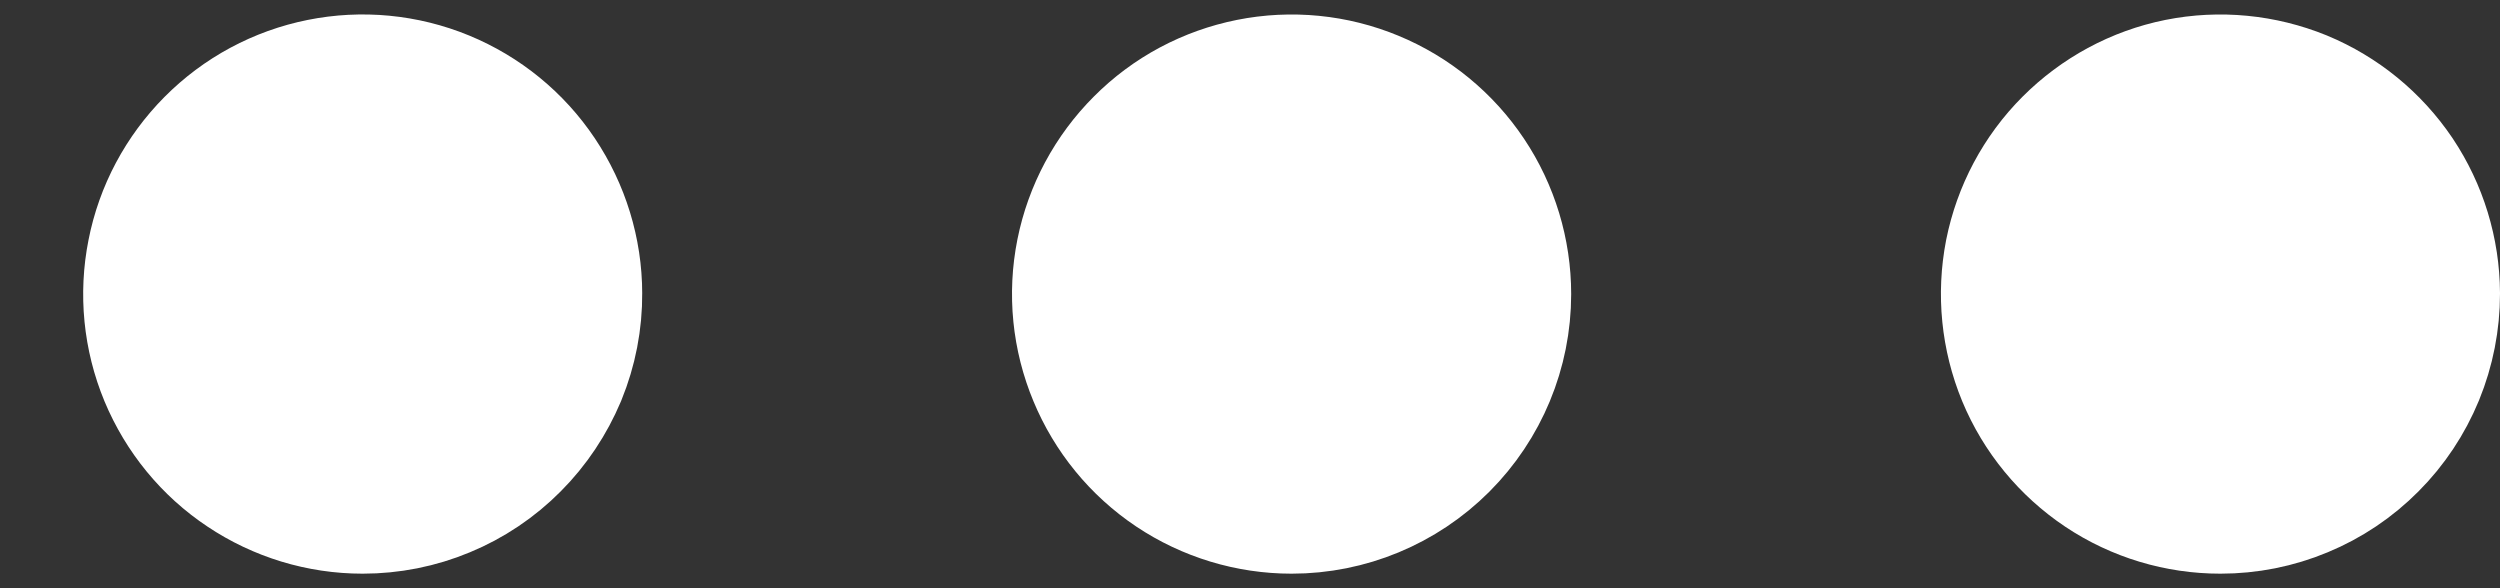
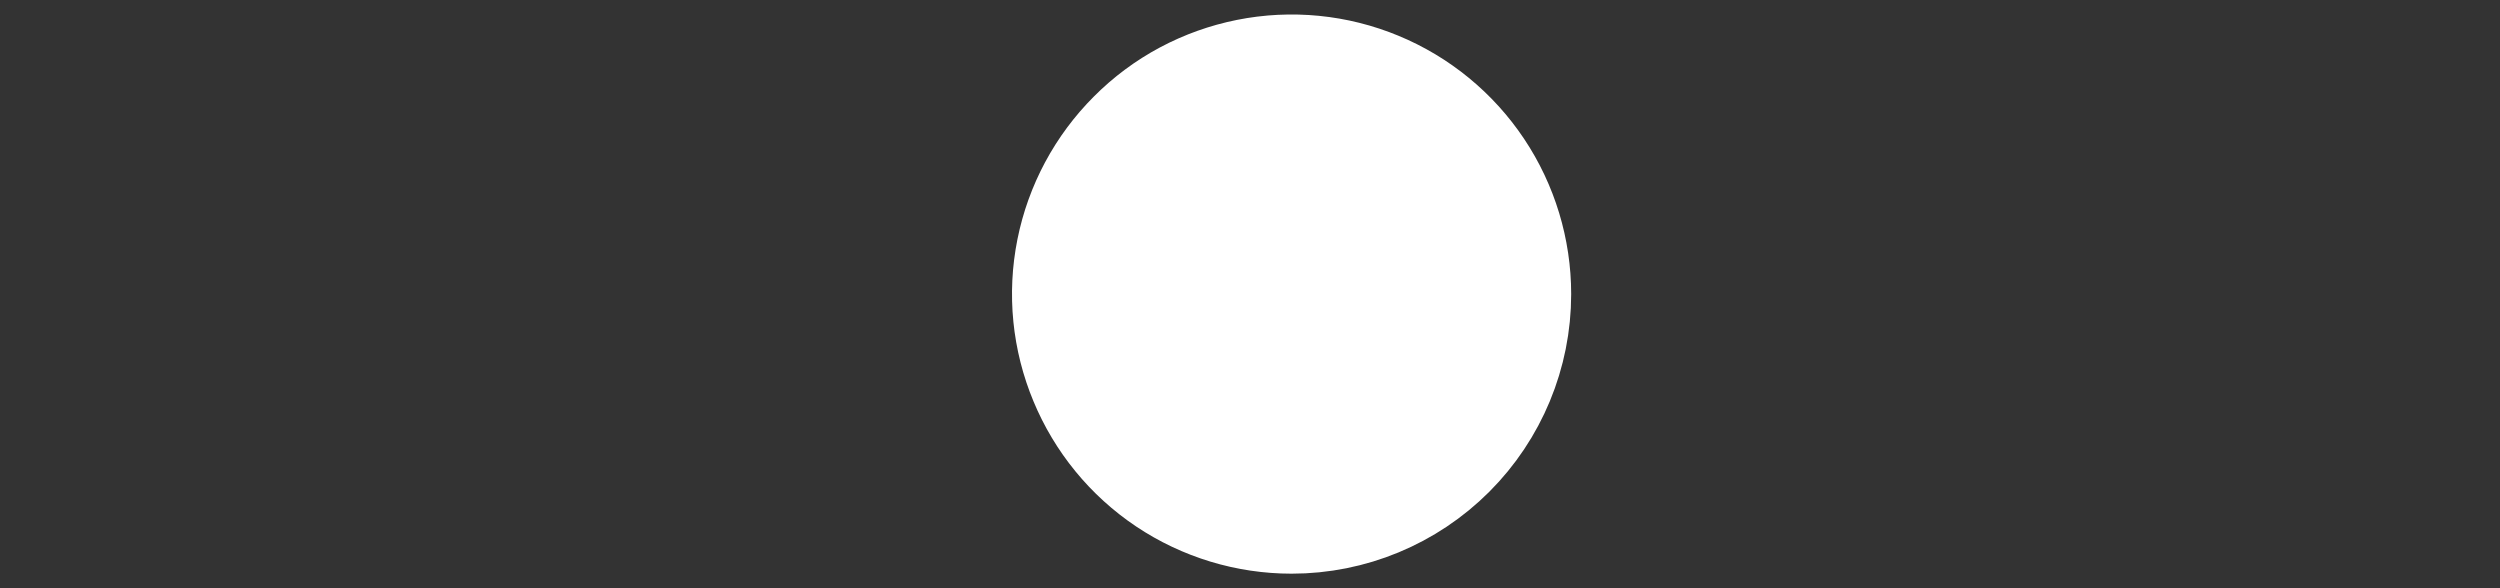
<svg xmlns="http://www.w3.org/2000/svg" width="17" height="4" viewBox="0 0 17 4" fill="none">
  <rect x="0" y="0" width="17" height="4" fill="#333333" stroke="none" />
  <path d="M8.783 2.901C8.605 2.901 8.43 2.848 8.282 2.749C8.134 2.65 8.019 2.509 7.951 2.345C7.882 2.18 7.864 1.999 7.899 1.824C7.934 1.649 8.02 1.489 8.146 1.363C8.272 1.236 8.432 1.151 8.607 1.116C8.782 1.081 8.963 1.099 9.127 1.167C9.292 1.235 9.433 1.351 9.532 1.499C9.631 1.647 9.684 1.822 9.684 2C9.684 2.239 9.589 2.468 9.42 2.637C9.251 2.806 9.022 2.901 8.783 2.901Z" fill="white" stroke="white" stroke-width="2" stroke-linecap="round" stroke-linejoin="round" />
-   <path d="M15.099 2.901C14.921 2.901 14.747 2.849 14.599 2.75C14.451 2.651 14.335 2.51 14.267 2.346C14.199 2.181 14.181 2 14.215 1.825C14.25 1.651 14.335 1.49 14.461 1.364C14.587 1.238 14.747 1.151 14.921 1.116C15.096 1.081 15.277 1.099 15.442 1.166C15.606 1.234 15.747 1.349 15.847 1.497C15.946 1.645 15.999 1.819 16 1.997C16 2.115 15.977 2.233 15.932 2.343C15.887 2.452 15.821 2.552 15.737 2.636C15.654 2.72 15.554 2.787 15.445 2.832C15.335 2.878 15.218 2.901 15.099 2.901Z" fill="white" stroke="white" stroke-width="2" stroke-linecap="round" stroke-linejoin="round" />
-   <path d="M2.466 2.901C2.288 2.901 2.114 2.848 1.966 2.749C1.818 2.651 1.703 2.51 1.634 2.345C1.566 2.181 1.548 2 1.583 1.825C1.617 1.65 1.703 1.49 1.828 1.364C1.954 1.237 2.114 1.151 2.289 1.116C2.463 1.081 2.644 1.098 2.809 1.166C2.974 1.234 3.115 1.349 3.214 1.497C3.313 1.645 3.367 1.819 3.367 1.997C3.368 2.115 3.345 2.233 3.3 2.343C3.254 2.452 3.188 2.552 3.104 2.636C3.021 2.72 2.921 2.787 2.812 2.832C2.702 2.878 2.585 2.901 2.466 2.901Z" fill="white" stroke="white" stroke-width="2" stroke-linecap="round" stroke-linejoin="round" />
</svg>